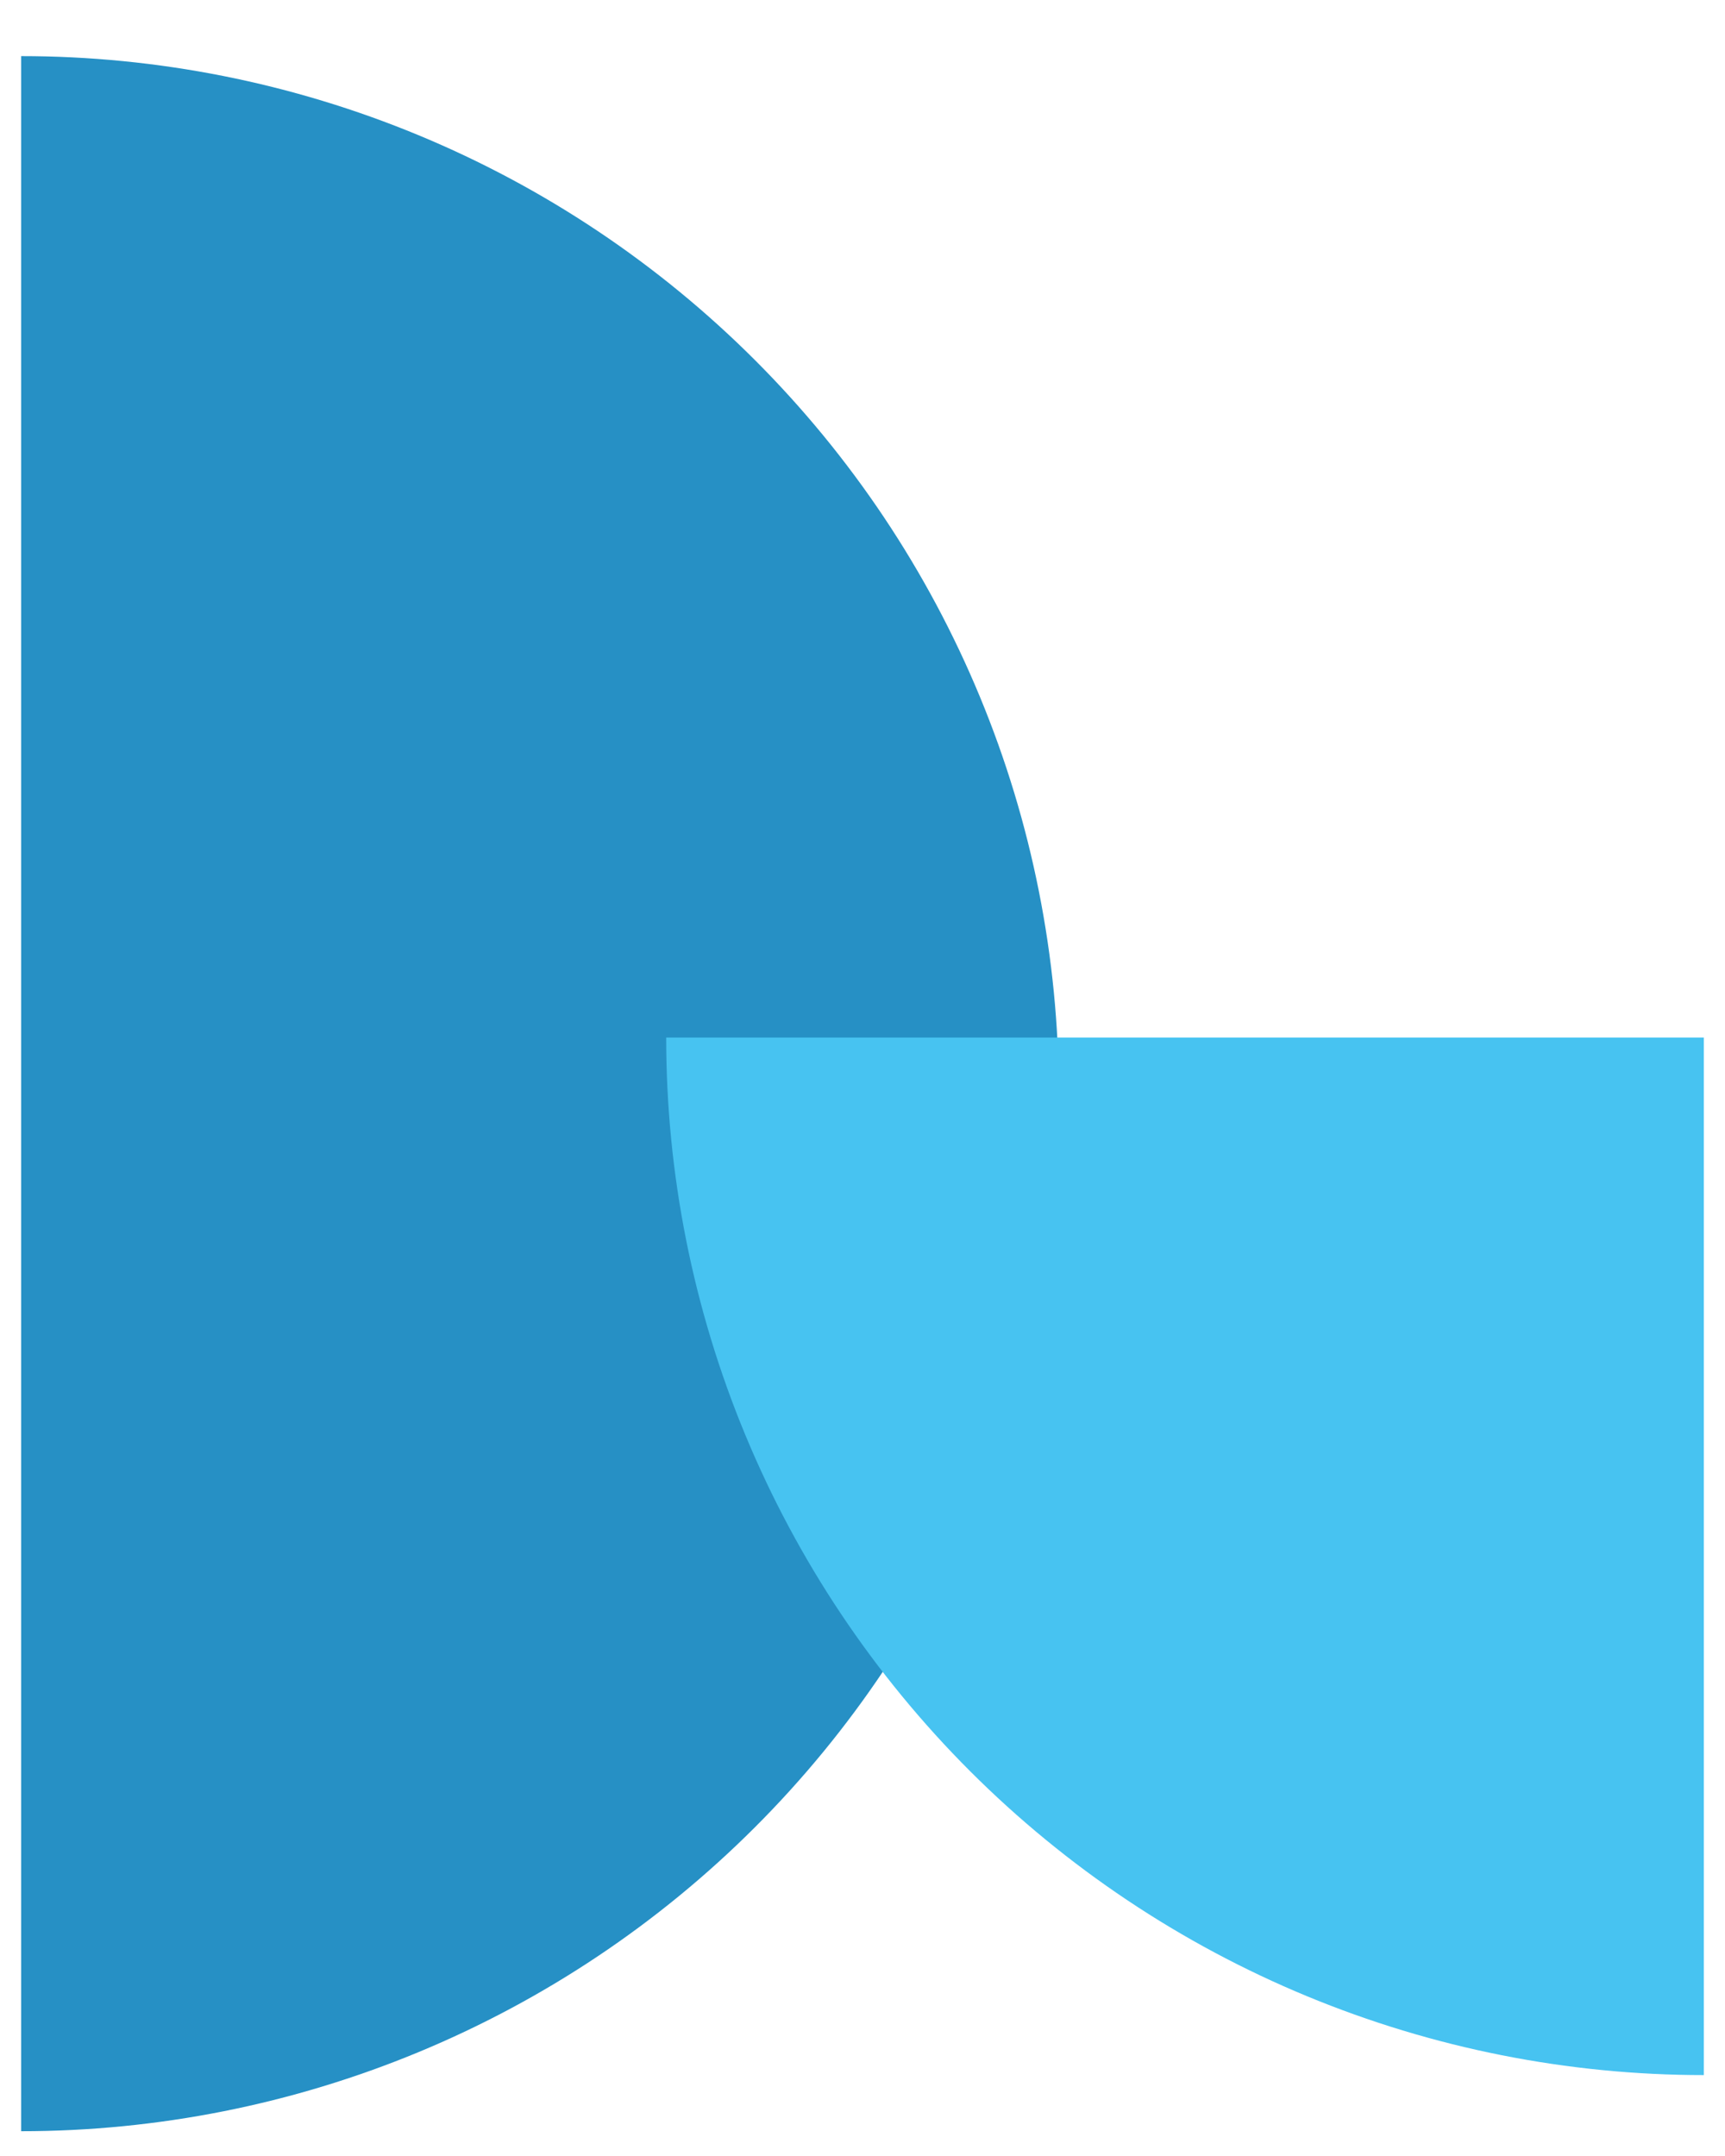
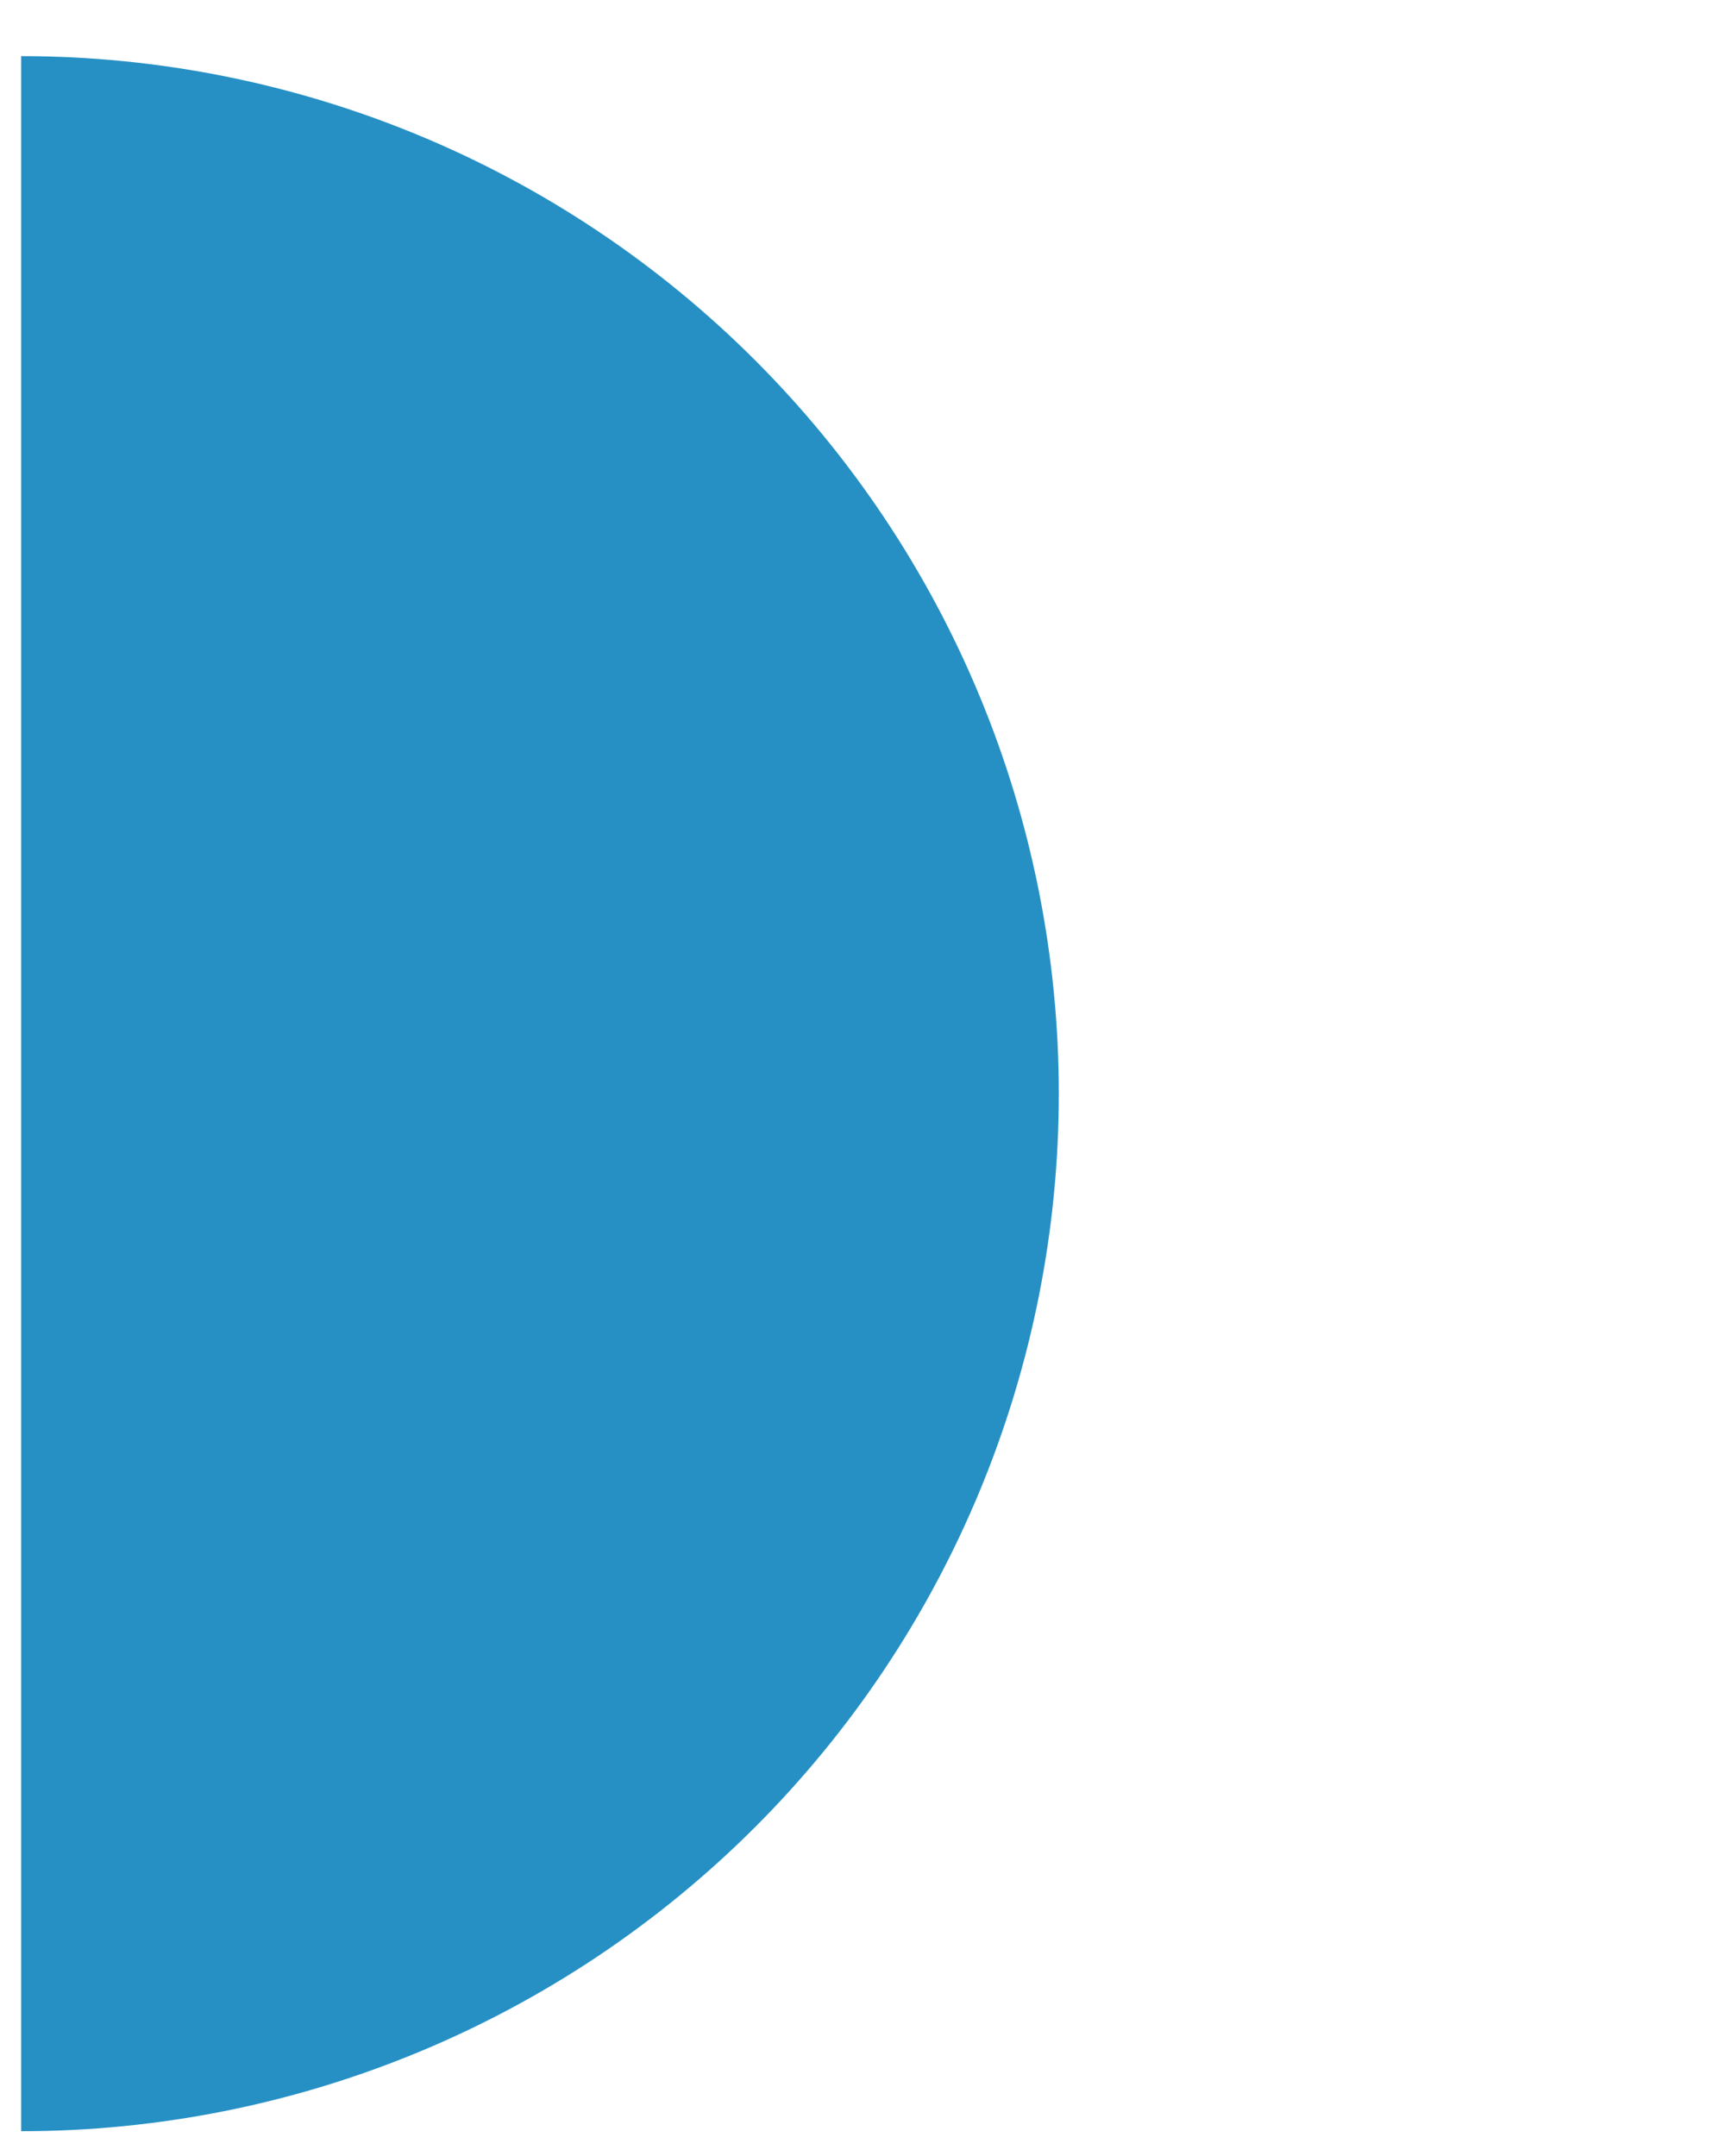
<svg xmlns="http://www.w3.org/2000/svg" width="56" height="70" viewBox="0 0 56 70" fill="none">
  <path d="M0.686 1.822C5.11 1.822 9.491 2.694 13.578 4.386C17.665 6.079 21.378 8.561 24.506 11.689C27.635 14.817 30.116 18.53 31.809 22.617C33.502 26.704 34.373 31.085 34.373 35.509C34.373 39.932 33.502 44.313 31.809 48.4C30.116 52.487 27.635 56.201 24.506 59.329C21.378 62.457 17.665 64.938 13.578 66.631C9.491 68.324 5.11 69.195 0.686 69.195L0.686 35.509L0.686 1.822Z" fill="#2690C5" />
-   <path d="M55.313 67.373C50.89 67.373 46.509 66.502 42.422 64.809C38.335 63.116 34.622 60.635 31.494 57.507C28.365 54.379 25.884 50.665 24.191 46.578C22.498 42.491 21.627 38.11 21.627 33.687L55.313 33.687L55.313 67.373Z" fill="#47C3F1" />
</svg>